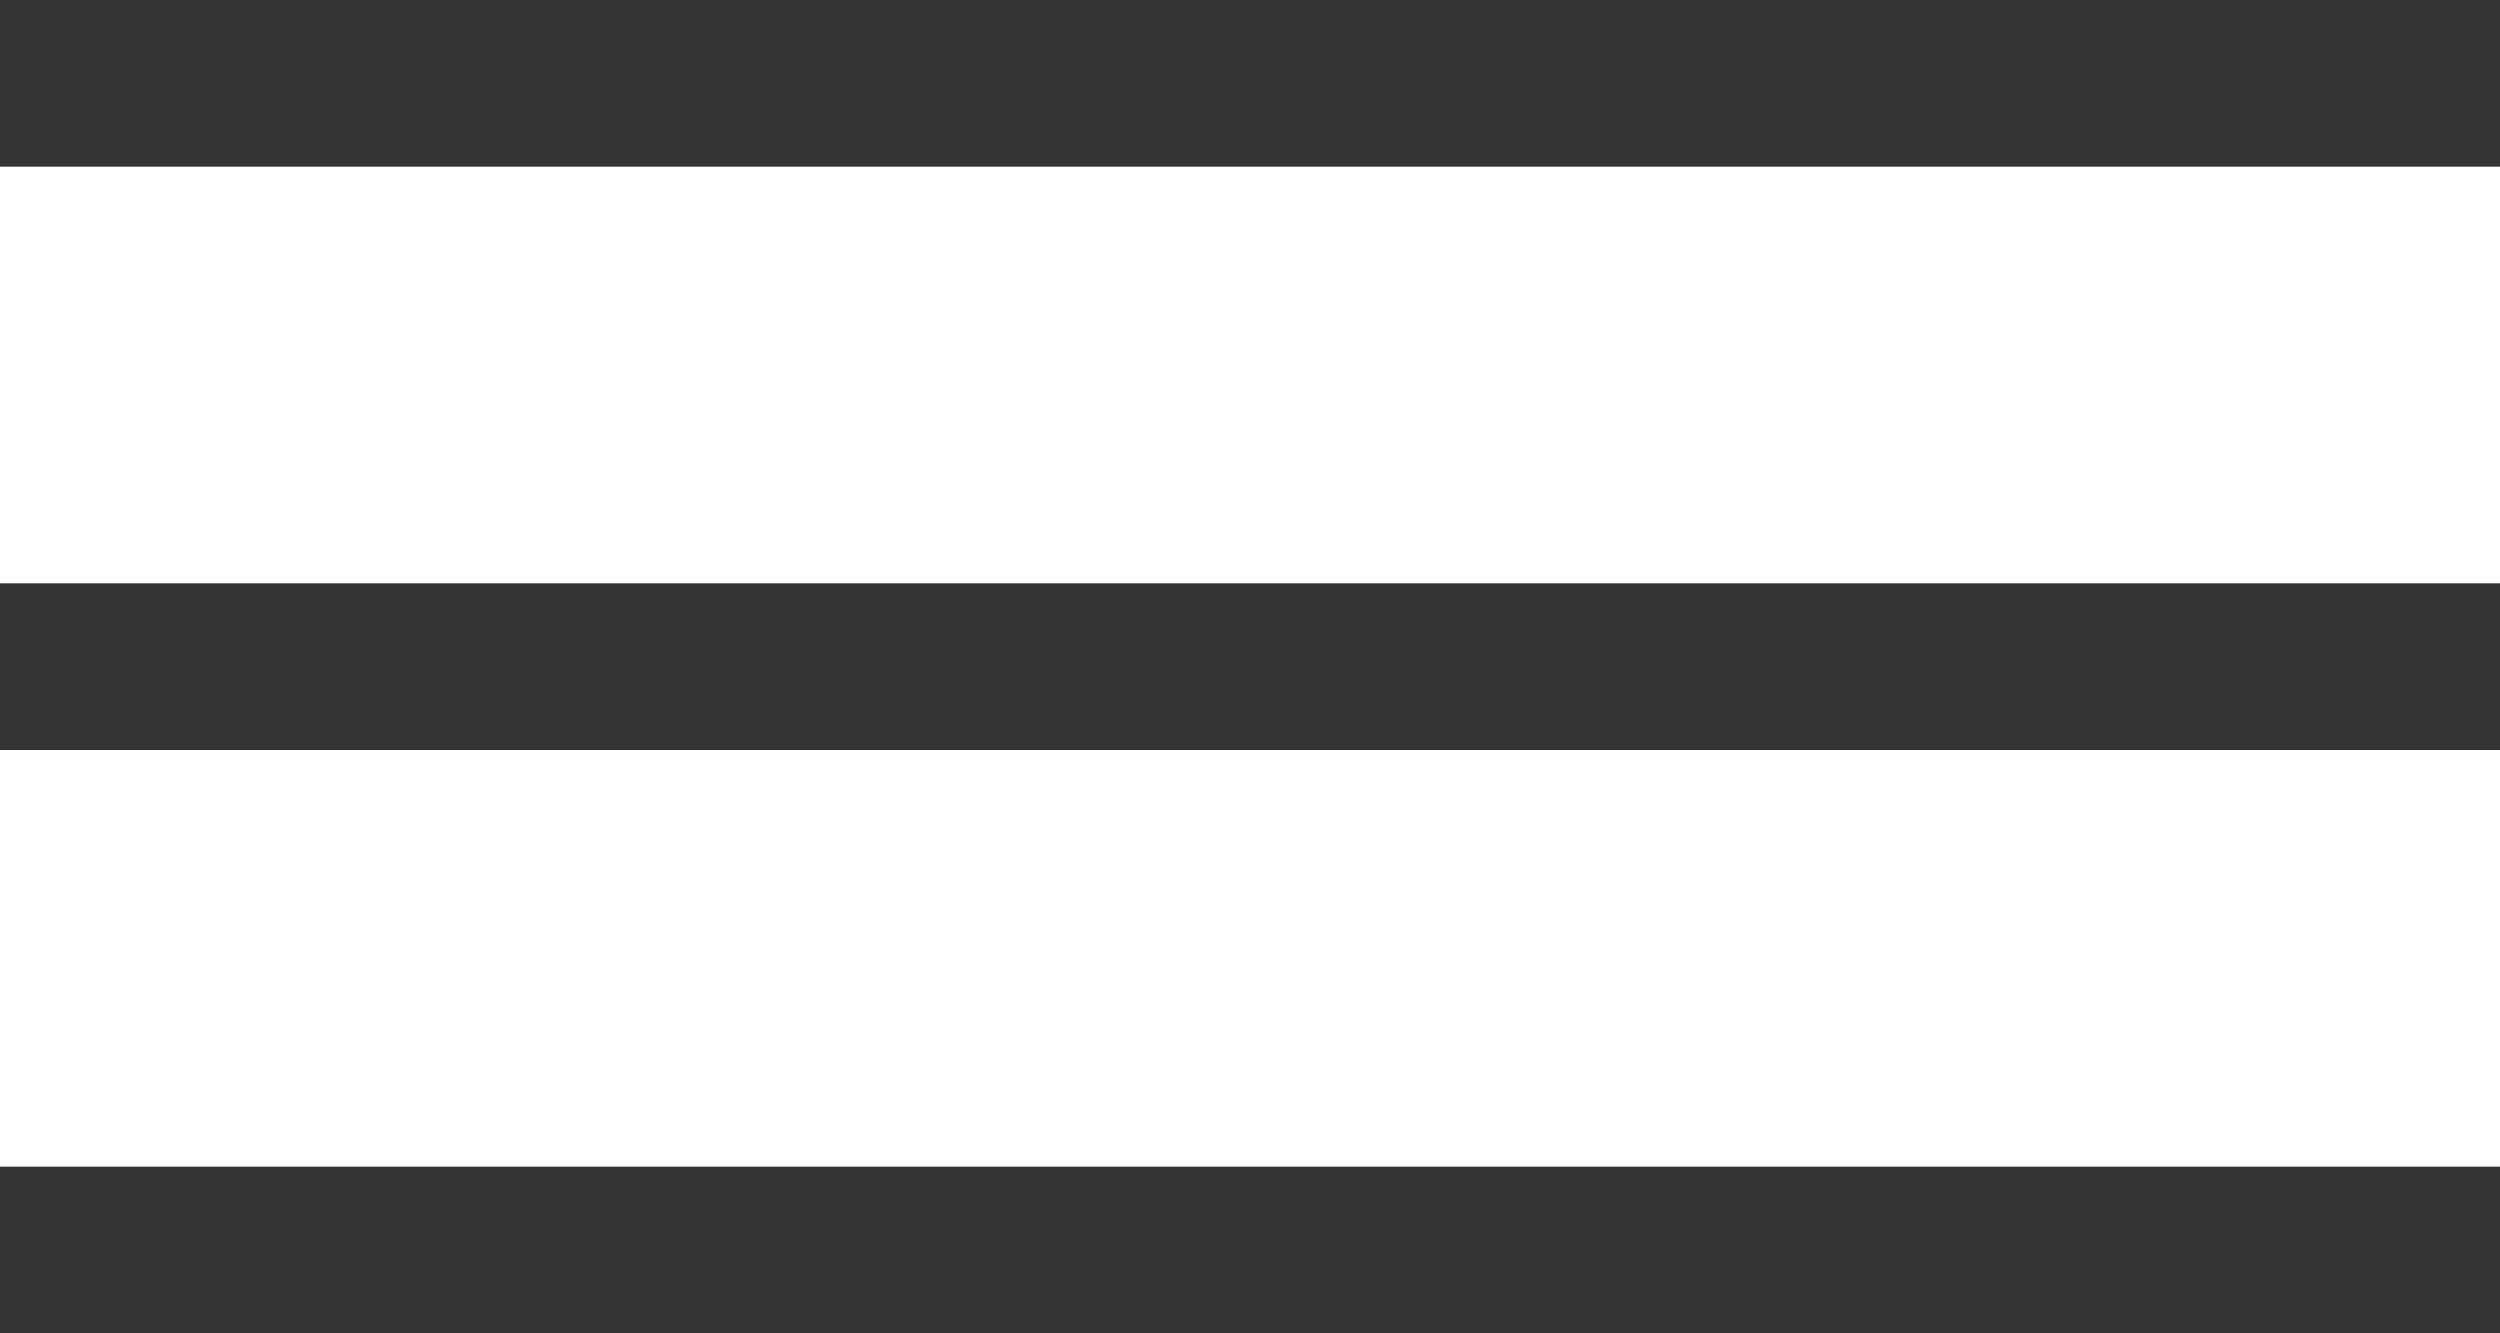
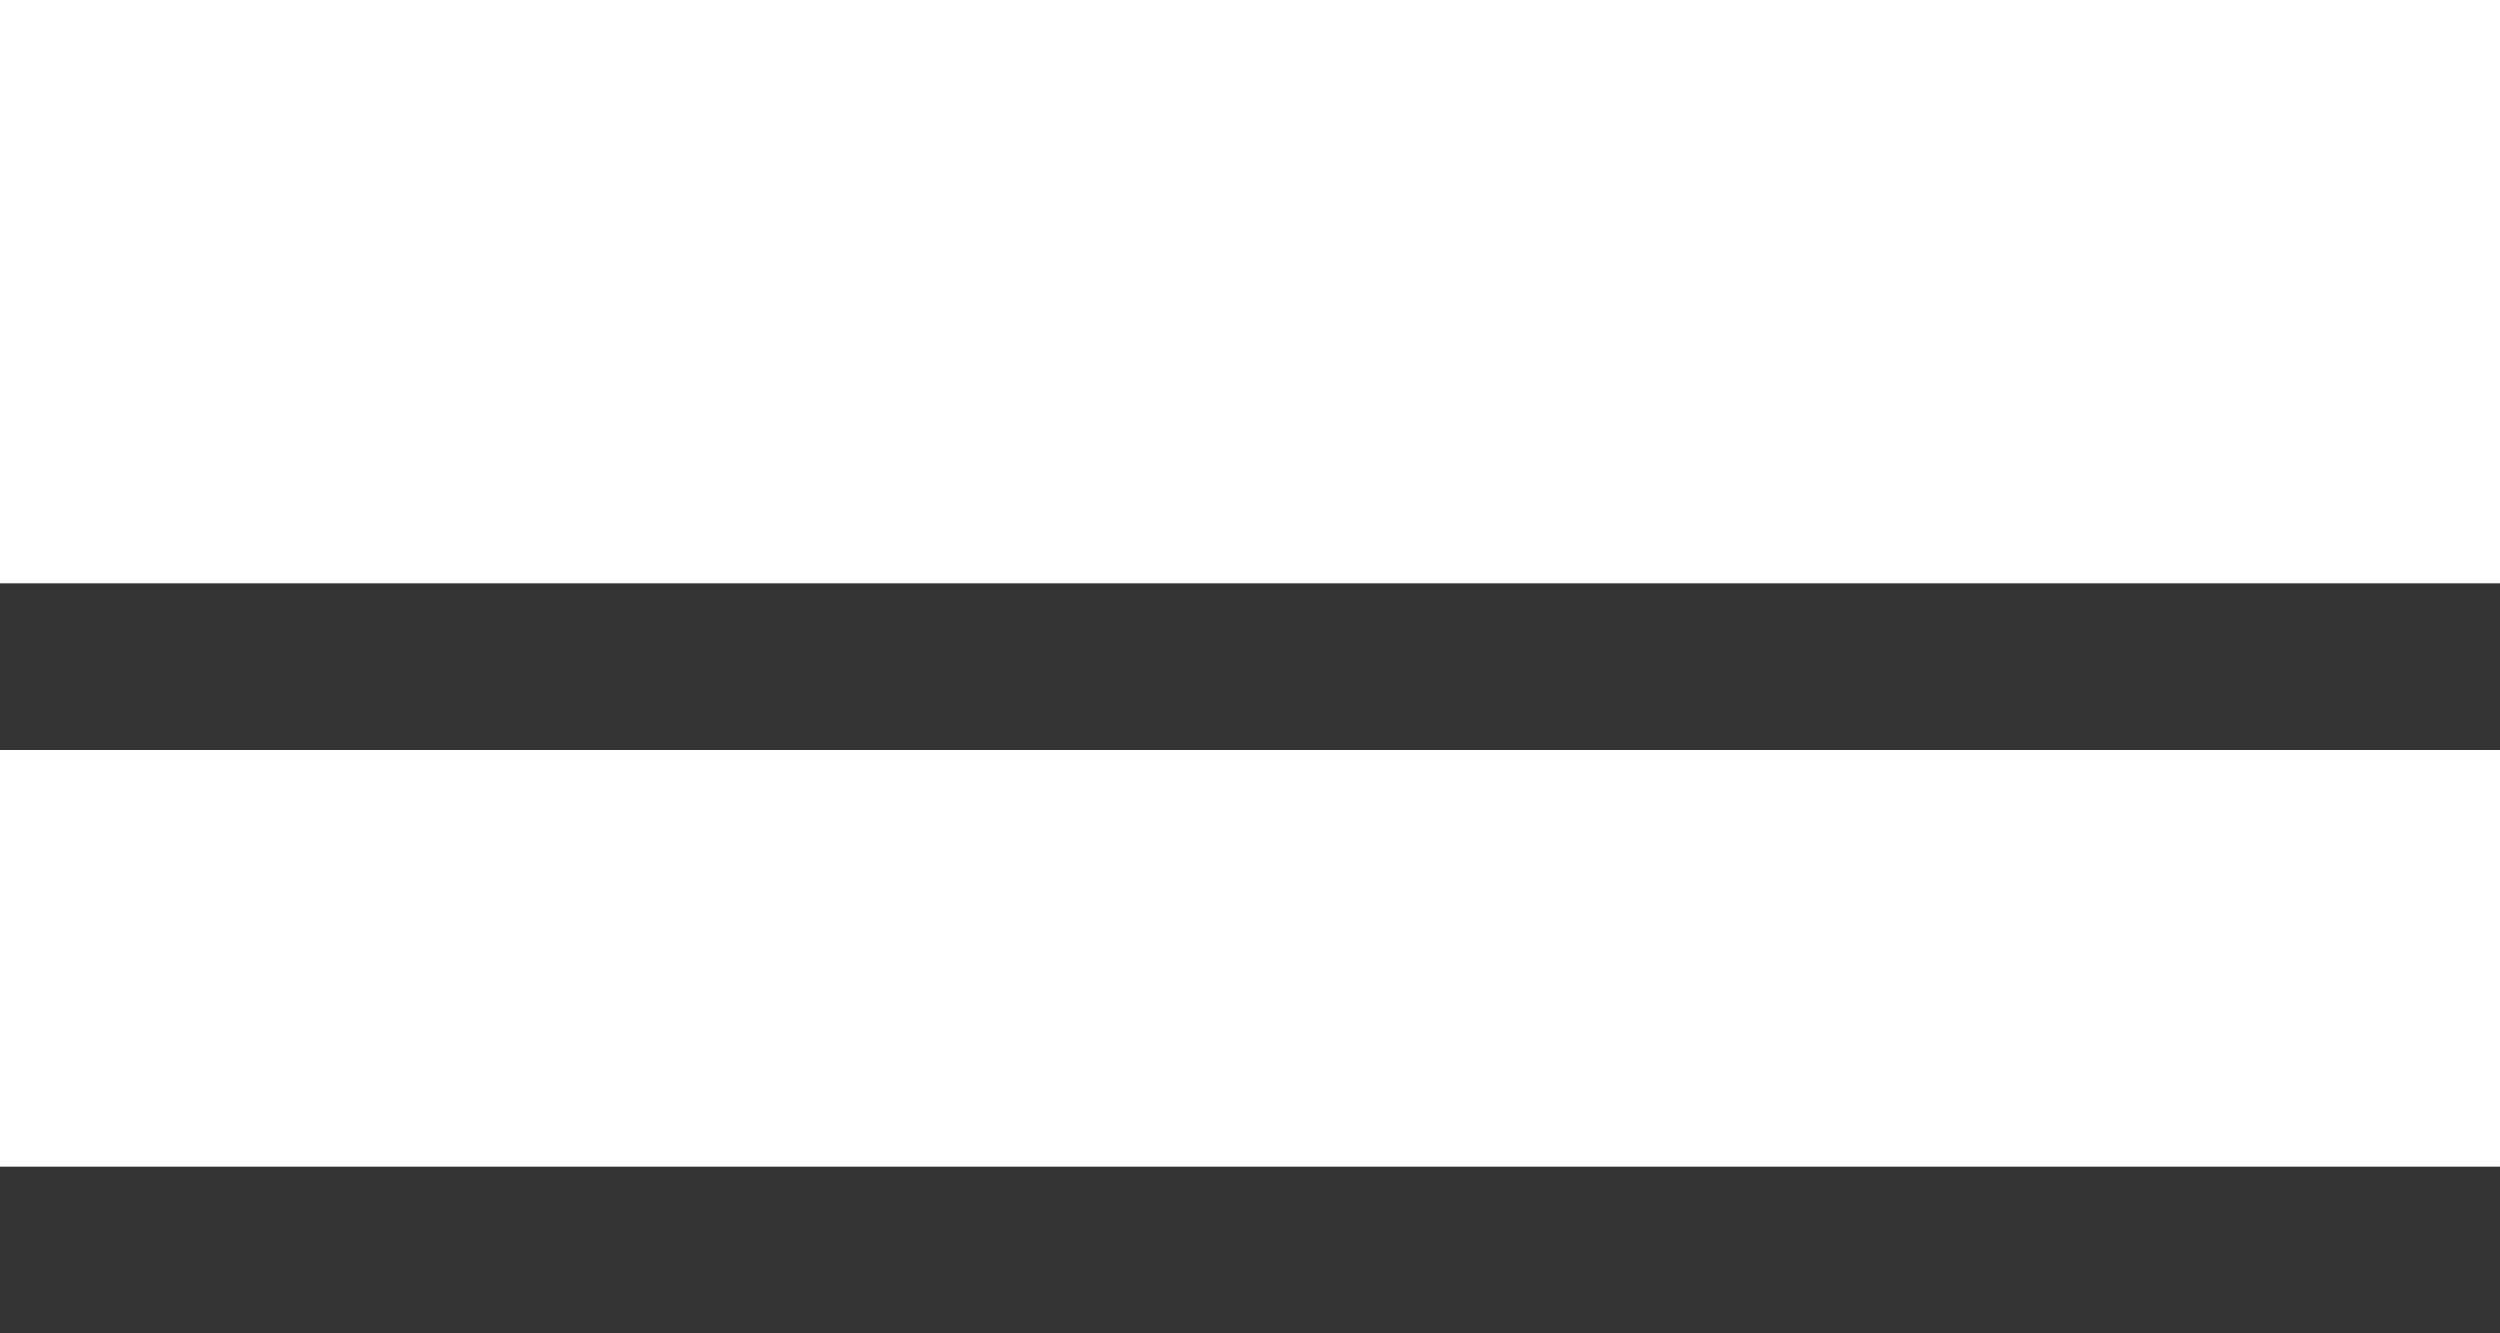
<svg xmlns="http://www.w3.org/2000/svg" width="30" height="16" viewBox="0 0 30 16">
  <defs>
    <style>.cls-1 { fill: #333; }</style>
  </defs>
-   <rect class="cls-1" width="30" height="2" />
  <rect class="cls-1" y="7" width="30" height="2" />
  <rect class="cls-1" y="14" width="30" height="2" />
</svg>